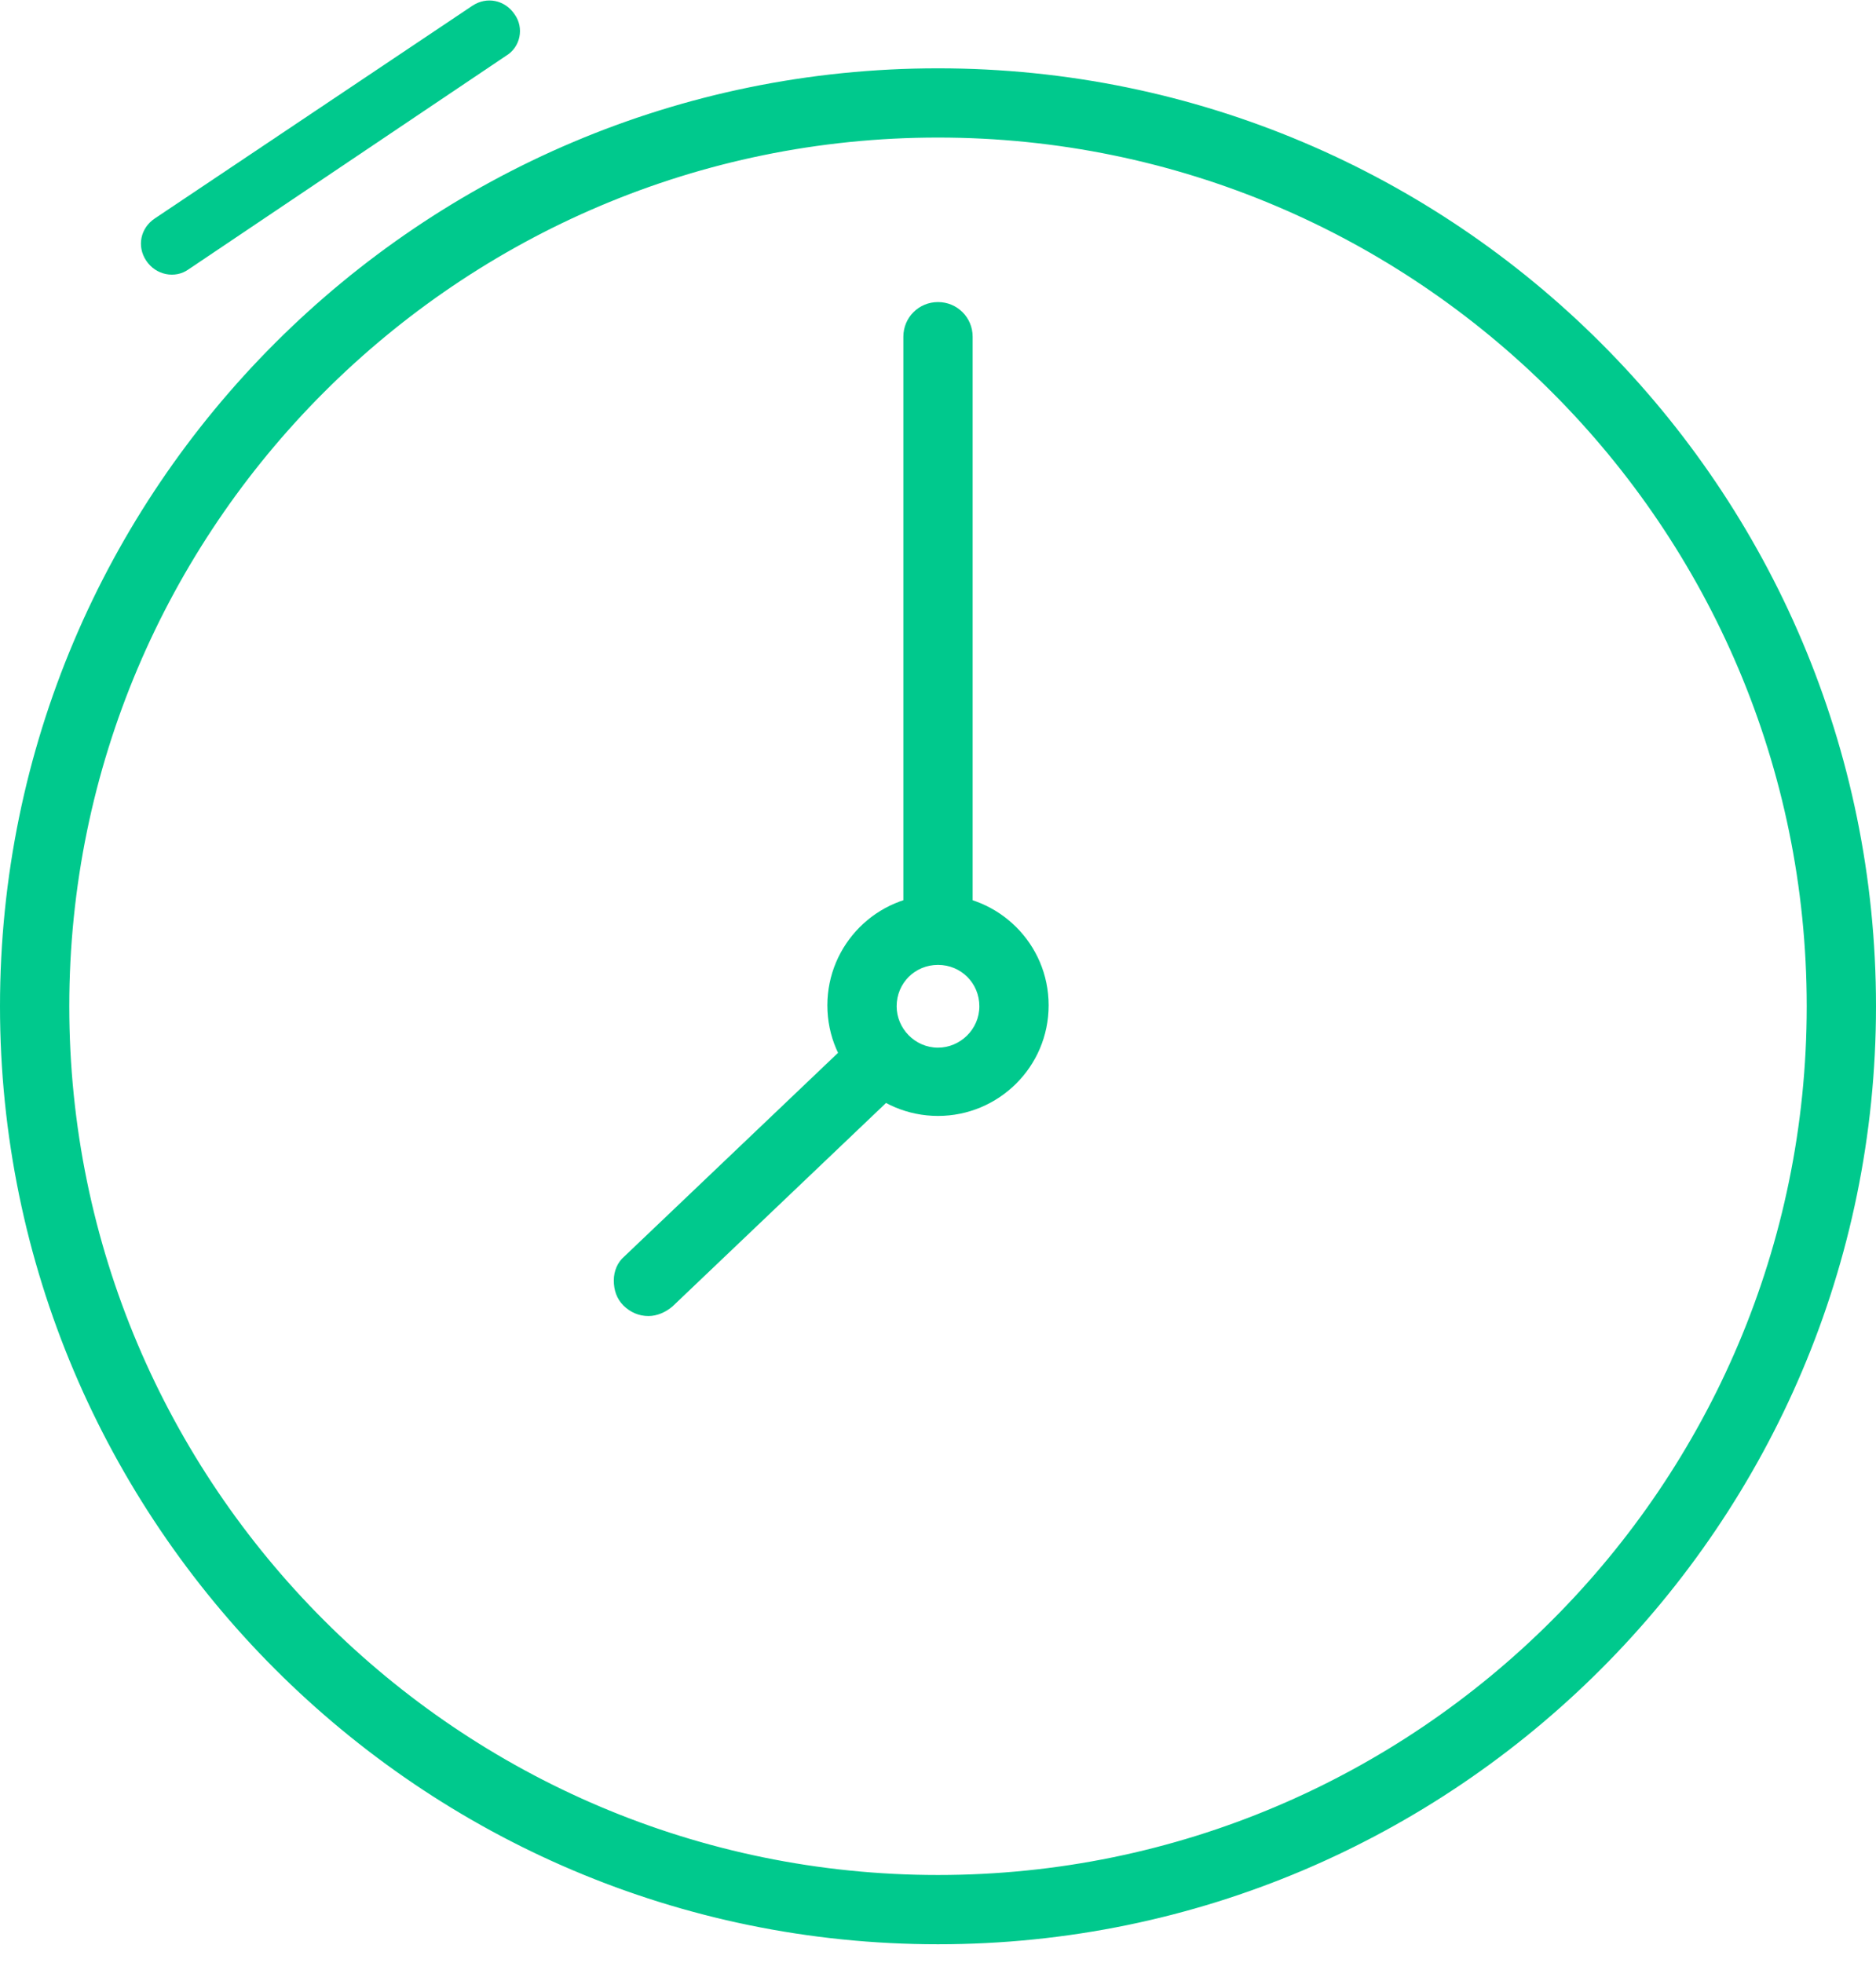
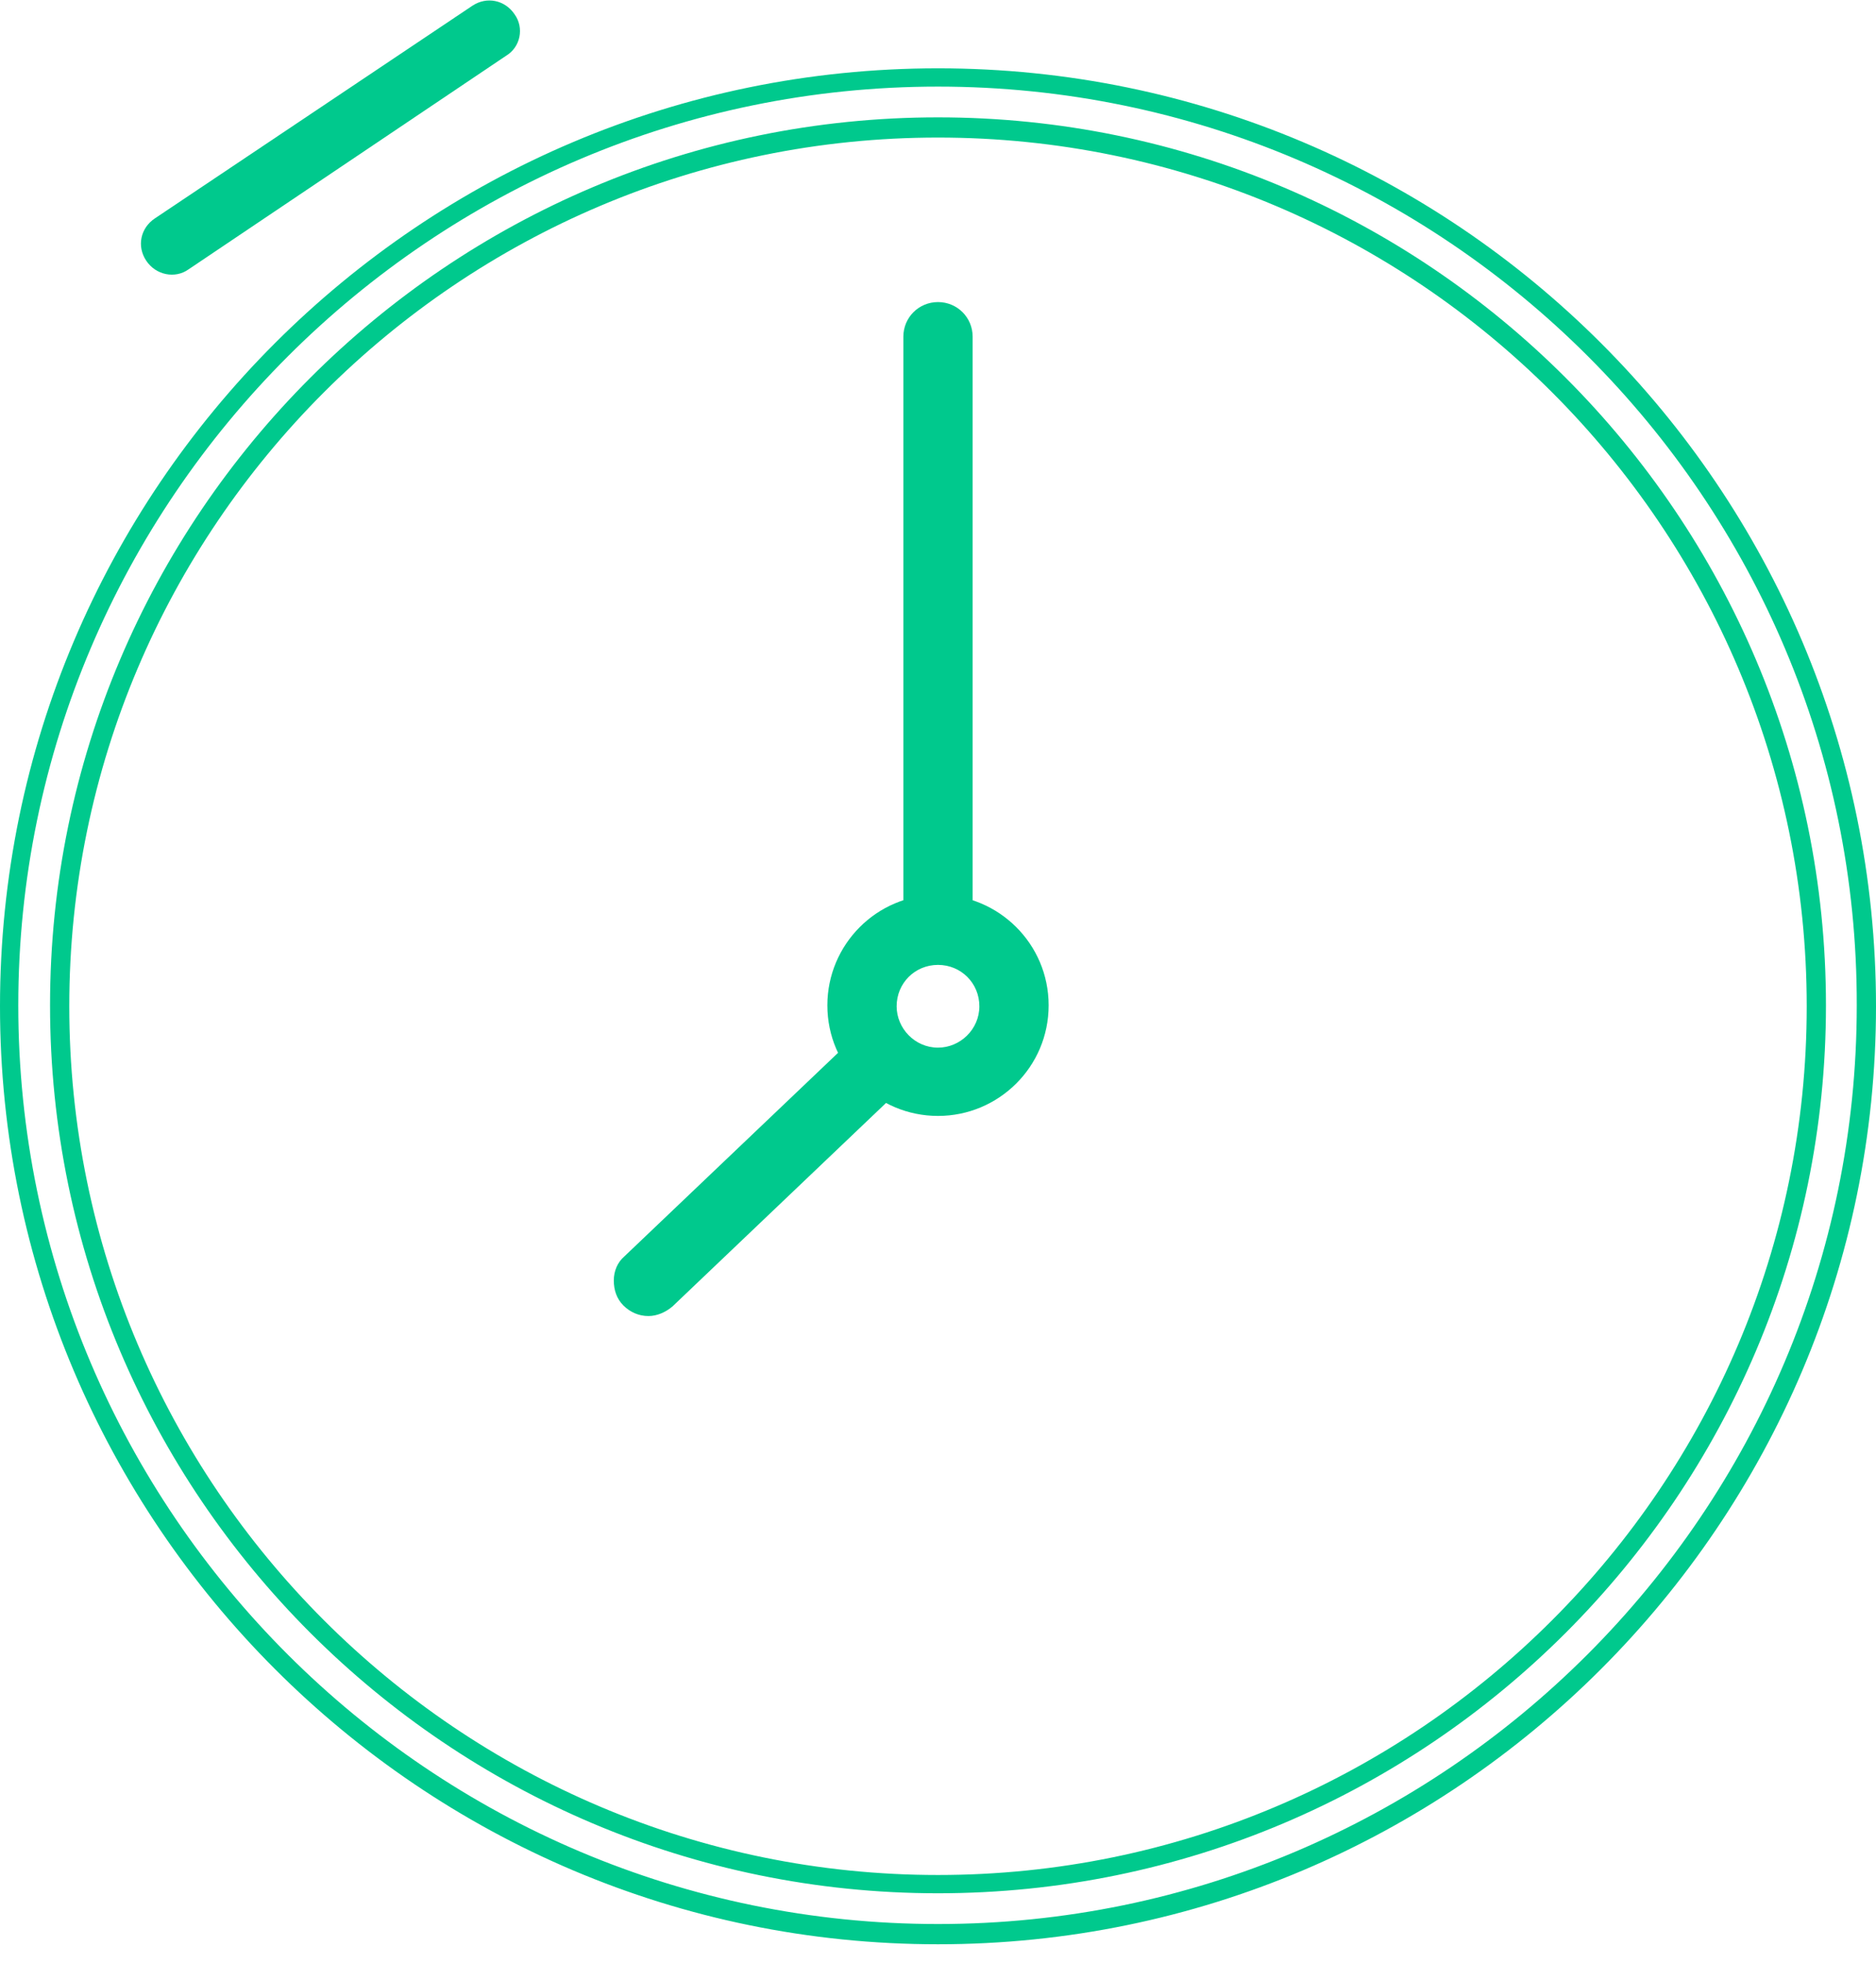
<svg xmlns="http://www.w3.org/2000/svg" width="43" height="45" viewBox="0 0 43 45" fill="none">
  <g clip-path="url(#clip0_65_140)">
-     <path d="M21.5 44.345C9.769 44.345 0.221 34.797 0.221 23.066C0.221 11.334 9.769 1.786 21.5 1.786C33.231 1.786 42.779 11.334 42.779 23.066C42.779 34.797 33.231 44.345 21.5 44.345ZM21.5 2.933C10.408 2.933 1.367 11.974 1.367 23.066C1.367 34.157 10.408 43.198 21.5 43.198C32.592 43.198 41.633 34.157 41.633 23.066C41.633 11.974 32.614 2.933 21.5 2.933Z" fill="#00C98D" />
    <path d="M21.5 44.566C9.636 44.566 0 34.907 0 23.066C0 11.202 9.636 1.566 21.5 1.566C33.364 1.566 43 11.202 43 23.066C43 34.907 33.364 44.566 21.5 44.566ZM21.5 1.985C9.879 1.985 0.419 11.445 0.419 23.044C0.419 34.665 9.879 44.102 21.5 44.102C33.121 44.102 42.559 34.642 42.559 23.044C42.581 11.445 33.121 1.985 21.5 1.985ZM21.5 43.397C10.276 43.397 1.147 34.268 1.147 23.044C1.147 11.819 10.276 2.69 21.5 2.69C32.724 2.69 41.853 11.819 41.853 23.044C41.853 34.268 32.724 43.397 21.5 43.397ZM21.5 3.153C10.518 3.153 1.588 12.084 1.588 23.066C1.588 34.047 10.518 42.978 21.5 42.978C32.481 42.978 41.412 34.047 41.412 23.066C41.412 12.084 32.481 3.153 21.5 3.153Z" fill="#00C98D" />
    <path d="M14.863 29.946C14.708 29.946 14.554 29.88 14.444 29.769C14.223 29.549 14.223 29.174 14.466 28.953L19.604 24.058C19.846 23.837 20.199 23.837 20.419 24.08C20.64 24.3 20.64 24.675 20.398 24.896L15.259 29.791C15.149 29.901 14.995 29.946 14.863 29.946Z" fill="#00C98D" />
    <path d="M14.863 30.166C14.642 30.166 14.444 30.078 14.289 29.924C14.135 29.769 14.069 29.571 14.069 29.35C14.069 29.13 14.157 28.931 14.311 28.799L19.449 23.904C19.604 23.749 19.824 23.661 20.023 23.683C20.243 23.683 20.442 23.771 20.574 23.926C20.728 24.08 20.794 24.278 20.794 24.499C20.794 24.72 20.706 24.918 20.552 25.05L15.414 29.946C15.259 30.078 15.061 30.166 14.863 30.166ZM20 24.124C19.912 24.124 19.824 24.168 19.758 24.212L14.598 29.108C14.532 29.174 14.488 29.262 14.488 29.35C14.488 29.438 14.51 29.549 14.598 29.615C14.73 29.747 14.973 29.769 15.105 29.637L20.243 24.741C20.309 24.675 20.353 24.587 20.353 24.499C20.353 24.411 20.331 24.3 20.243 24.234C20.199 24.168 20.111 24.124 20 24.124Z" fill="#00C98D" />
    <path d="M21.5 21.588C21.191 21.588 20.927 21.324 20.927 21.015V7.718C20.927 7.409 21.191 7.145 21.5 7.145C21.809 7.145 22.073 7.409 22.073 7.718V21.015C22.073 21.324 21.831 21.588 21.5 21.588Z" fill="#00C98D" />
    <path d="M21.5 21.809C21.059 21.809 20.706 21.456 20.706 21.015V7.718C20.706 7.277 21.059 6.924 21.5 6.924C21.941 6.924 22.294 7.277 22.294 7.718V21.015C22.294 21.456 21.941 21.809 21.5 21.809ZM21.5 7.365C21.302 7.365 21.147 7.519 21.147 7.718V21.015C21.147 21.213 21.302 21.368 21.5 21.368C21.698 21.368 21.853 21.213 21.853 21.015V7.718C21.875 7.519 21.698 7.365 21.5 7.365Z" fill="#00C98D" />
    <path d="M21.5 25.381C20.221 25.381 19.185 24.345 19.185 23.066C19.185 21.787 20.221 20.75 21.5 20.75C22.779 20.75 23.815 21.787 23.815 23.066C23.815 24.345 22.779 25.381 21.5 25.381ZM21.5 21.897C20.86 21.897 20.353 22.404 20.353 23.044C20.353 23.683 20.883 24.19 21.5 24.19C22.14 24.19 22.647 23.661 22.647 23.044C22.669 22.426 22.14 21.897 21.5 21.897Z" fill="#00C98D" />
    <path d="M21.5 25.579C20.111 25.579 18.964 24.455 18.964 23.044C18.964 21.654 20.089 20.508 21.5 20.508C22.889 20.508 24.036 21.632 24.036 23.044C24.036 24.455 22.889 25.579 21.5 25.579ZM21.5 20.971C20.353 20.971 19.405 21.919 19.405 23.066C19.405 24.212 20.353 25.16 21.5 25.16C22.647 25.16 23.595 24.212 23.595 23.066C23.595 21.919 22.669 20.971 21.5 20.971ZM21.5 24.433C20.75 24.433 20.133 23.815 20.133 23.066C20.133 22.316 20.75 21.698 21.5 21.698C22.25 21.698 22.867 22.316 22.867 23.066C22.867 23.815 22.25 24.433 21.5 24.433ZM21.5 22.117C20.971 22.117 20.552 22.536 20.552 23.066C20.552 23.573 20.971 24.014 21.5 24.014C22.007 24.014 22.448 23.595 22.448 23.066C22.448 22.536 22.029 22.117 21.5 22.117Z" fill="#00C98D" />
    <path d="M11.599 1.279L4.322 6.174C4.013 6.395 3.572 6.307 3.352 5.976C3.131 5.645 3.219 5.226 3.55 5.006L10.827 0.132C11.158 -0.088 11.577 0 11.797 0.331C12.018 0.64 11.93 1.081 11.599 1.279Z" fill="#00C98D" />
  </g>
  <defs>
    <clipPath id="clip0_65_140">
      <rect width="43" height="44.566" fill="white" />
    </clipPath>
  </defs>
</svg>